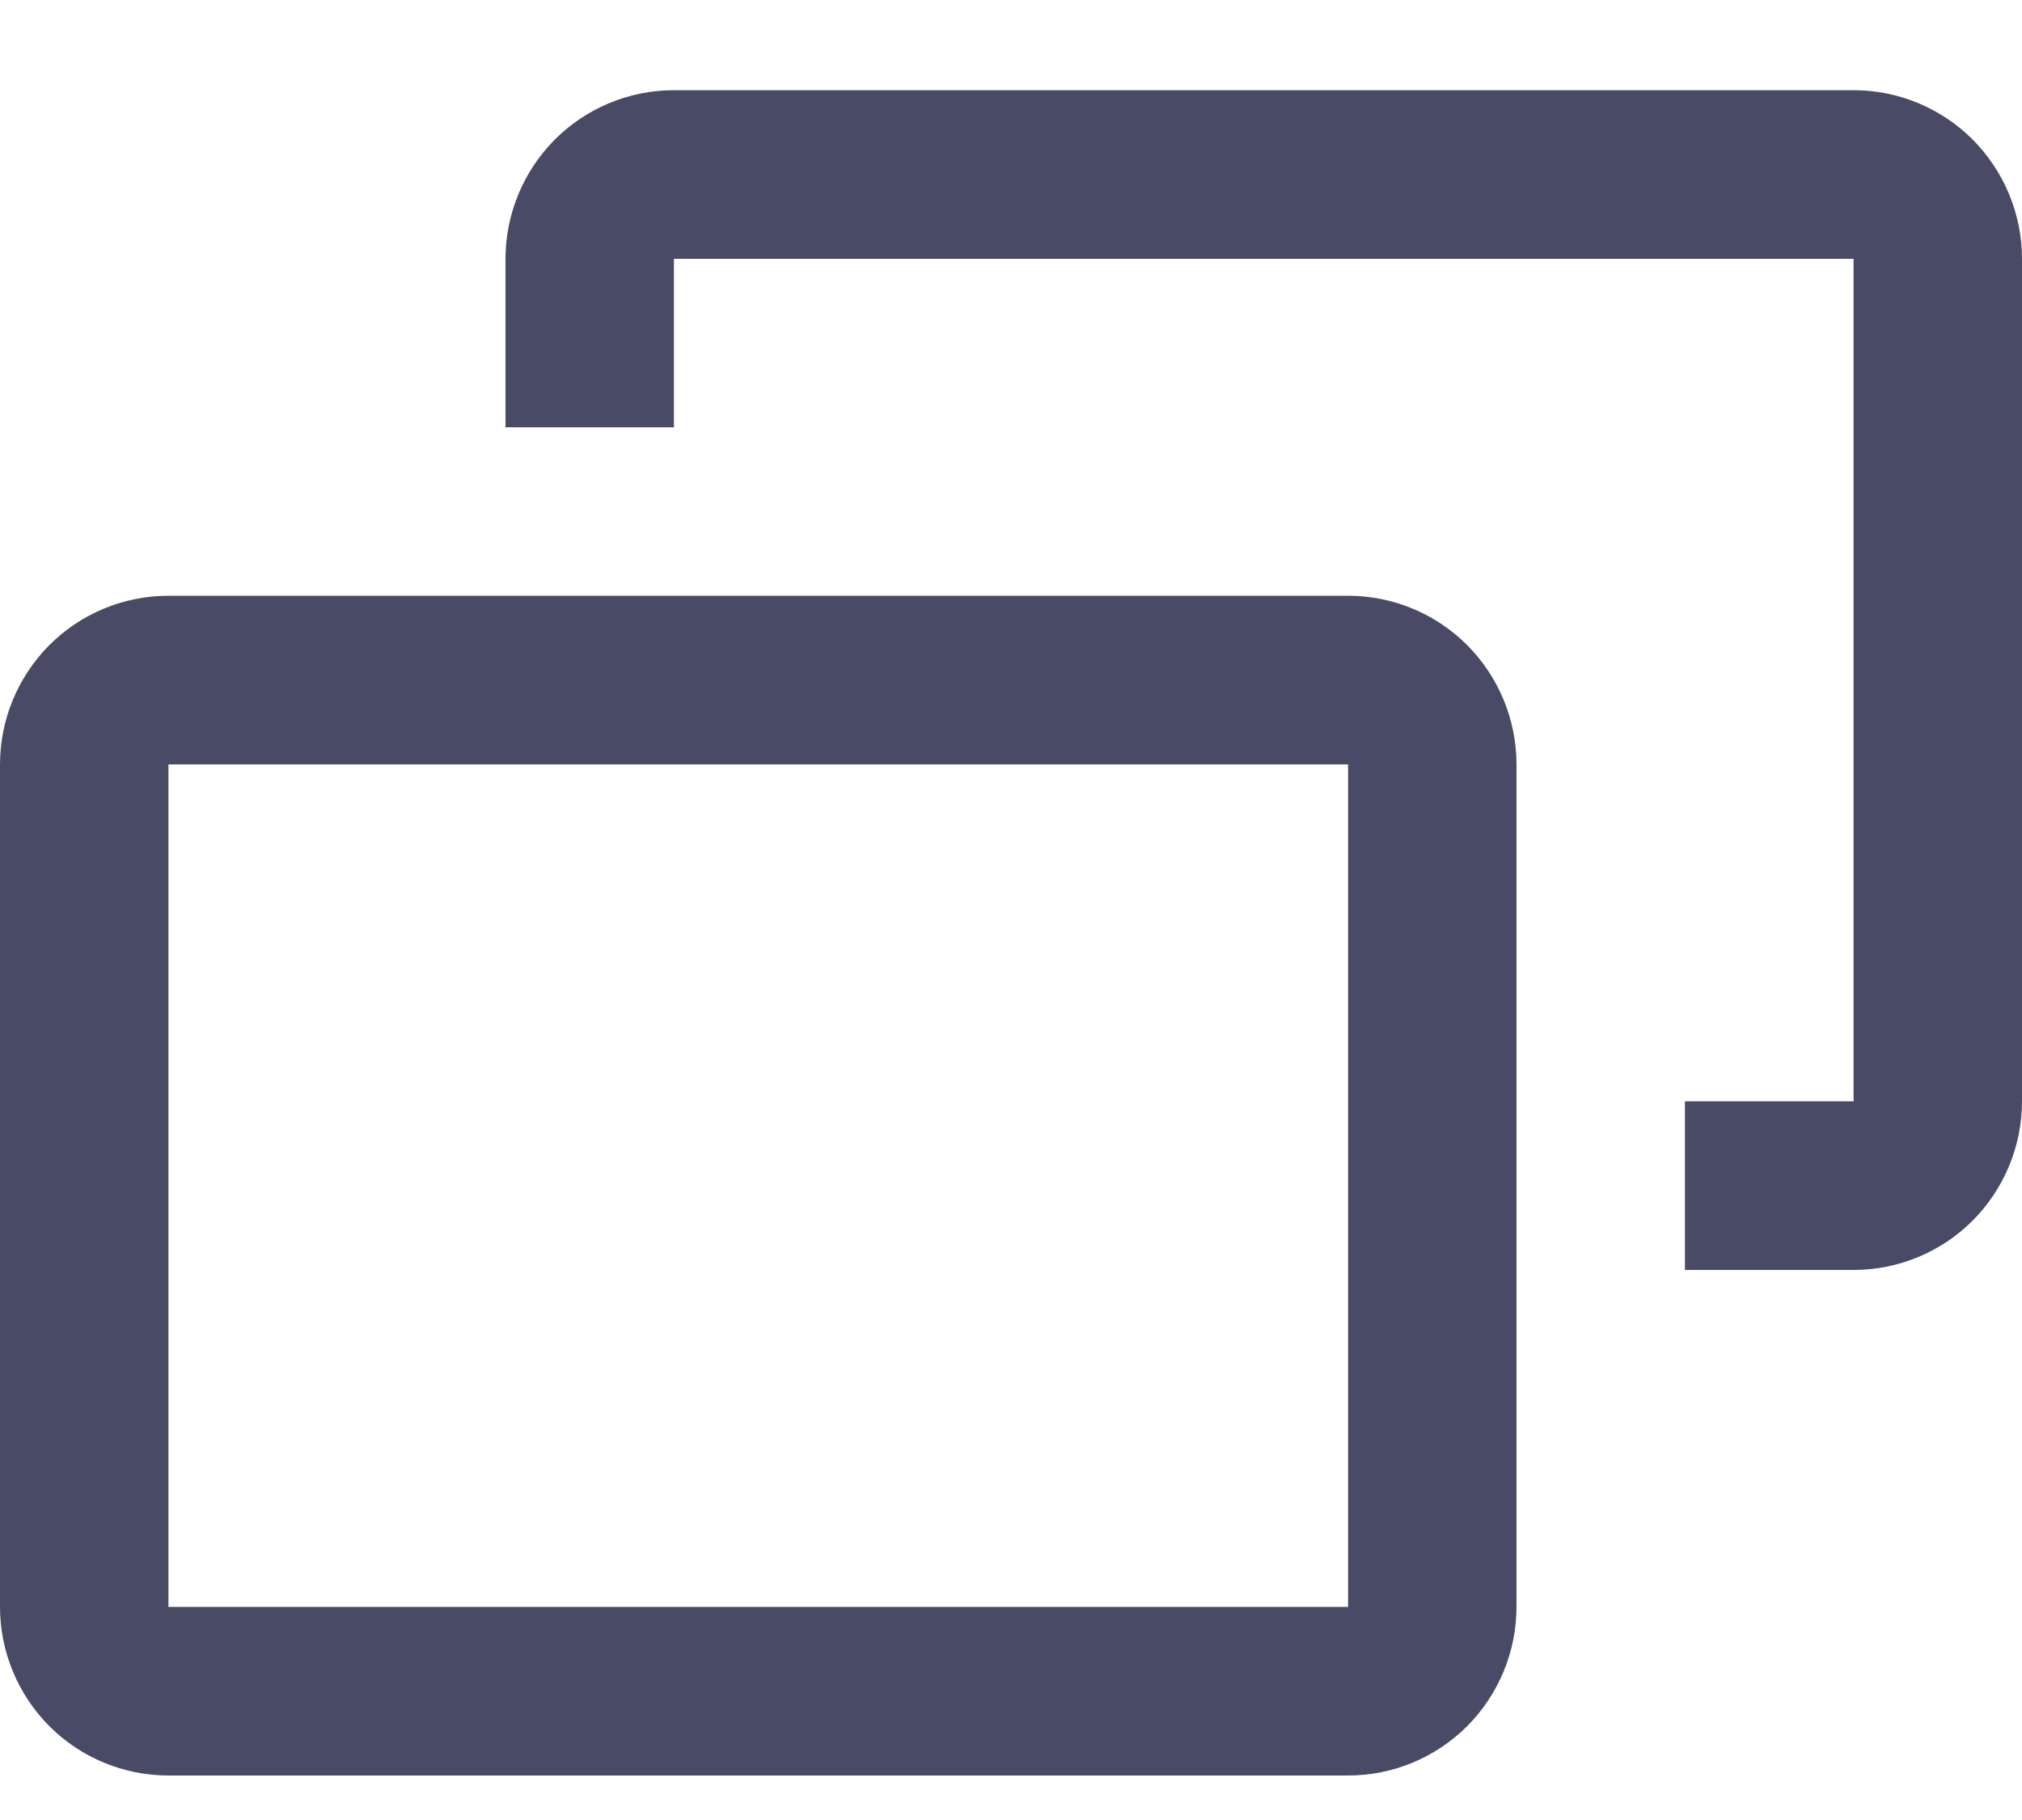
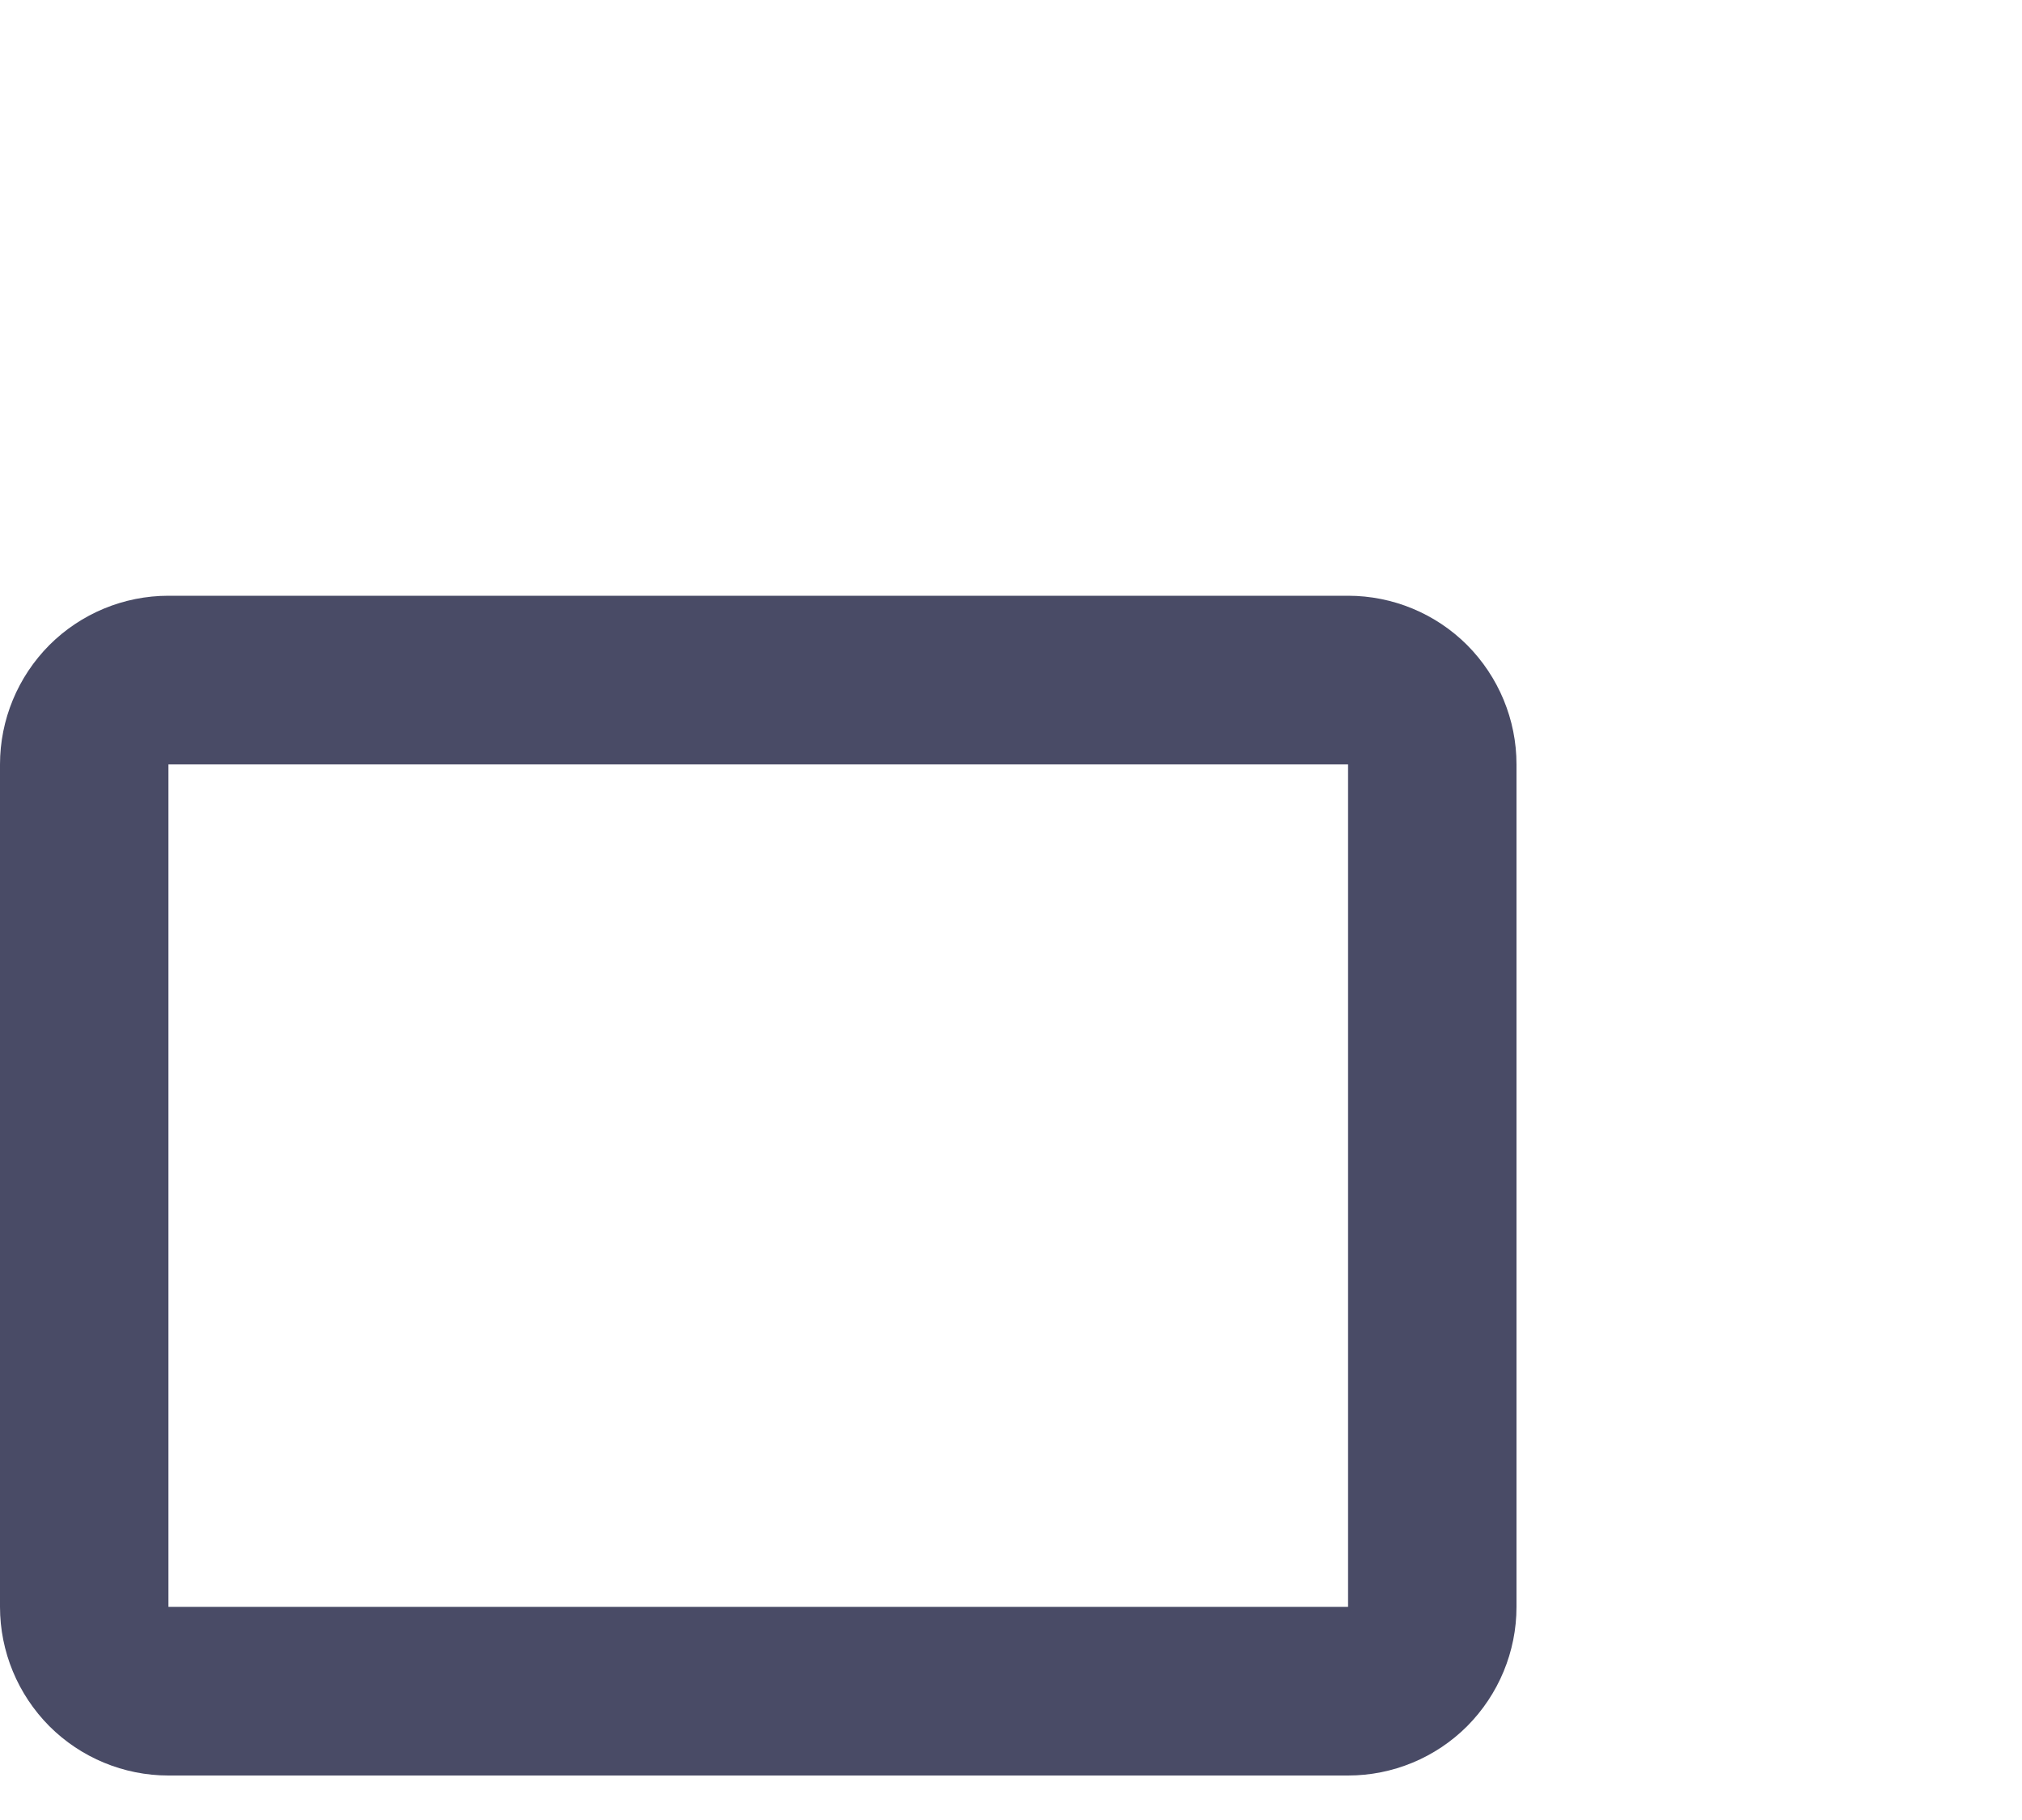
<svg xmlns="http://www.w3.org/2000/svg" width="10" height="9" viewBox="0 0 10 9" fill="none">
-   <path d="M9.167 0.446H3.333C3.112 0.446 2.9 0.534 2.744 0.69C2.588 0.847 2.5 1.059 2.5 1.28V2.113H3.333V1.28H9.167V5.446H8.333V6.28H9.167C9.388 6.28 9.6 6.192 9.756 6.036C9.912 5.879 10 5.667 10 5.446V1.28C10 1.059 9.912 0.847 9.756 0.69C9.6 0.534 9.388 0.446 9.167 0.446Z" fill="#494B66" />
  <path d="M6.667 2.946H0.833C0.612 2.946 0.4 3.034 0.244 3.19C0.088 3.347 0 3.559 0 3.78V7.946C0 8.167 0.088 8.379 0.244 8.536C0.4 8.692 0.612 8.78 0.833 8.78H6.667C6.888 8.78 7.1 8.692 7.256 8.536C7.412 8.379 7.5 8.167 7.5 7.946V3.78C7.5 3.559 7.412 3.347 7.256 3.19C7.1 3.034 6.888 2.946 6.667 2.946ZM0.833 7.946V3.78H6.667V7.946H0.833Z" fill="#494B66" />
</svg>